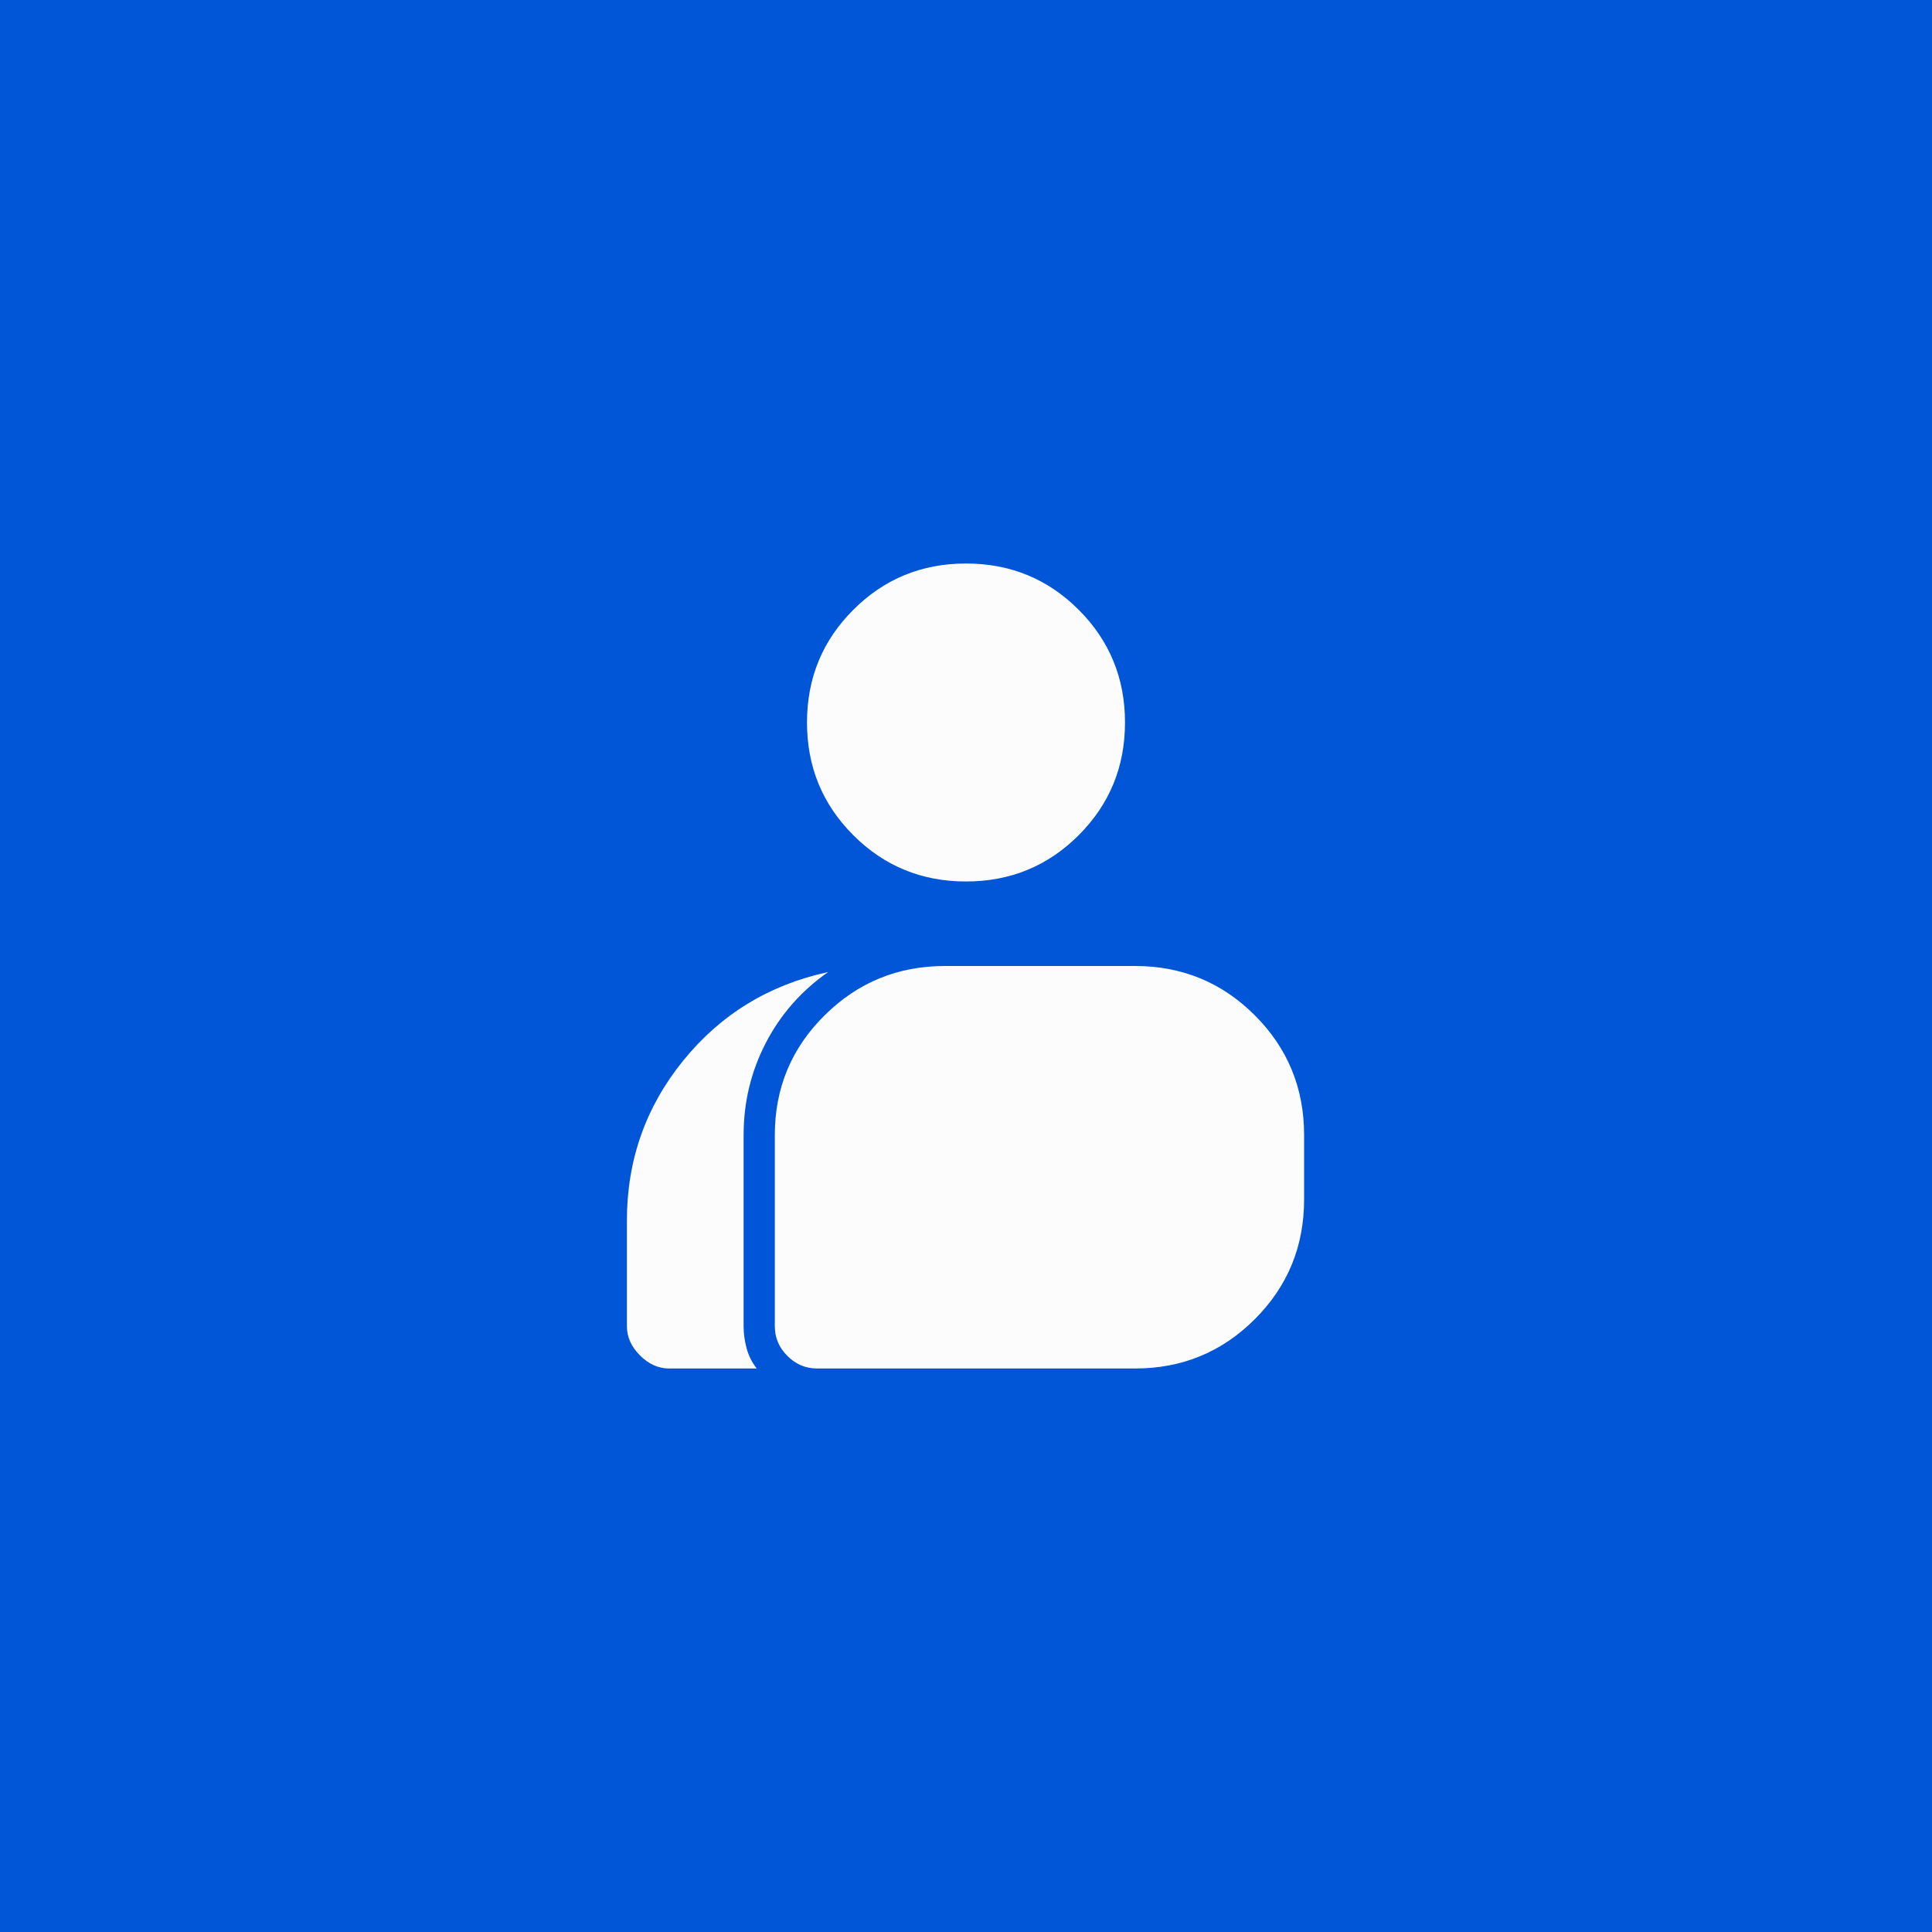
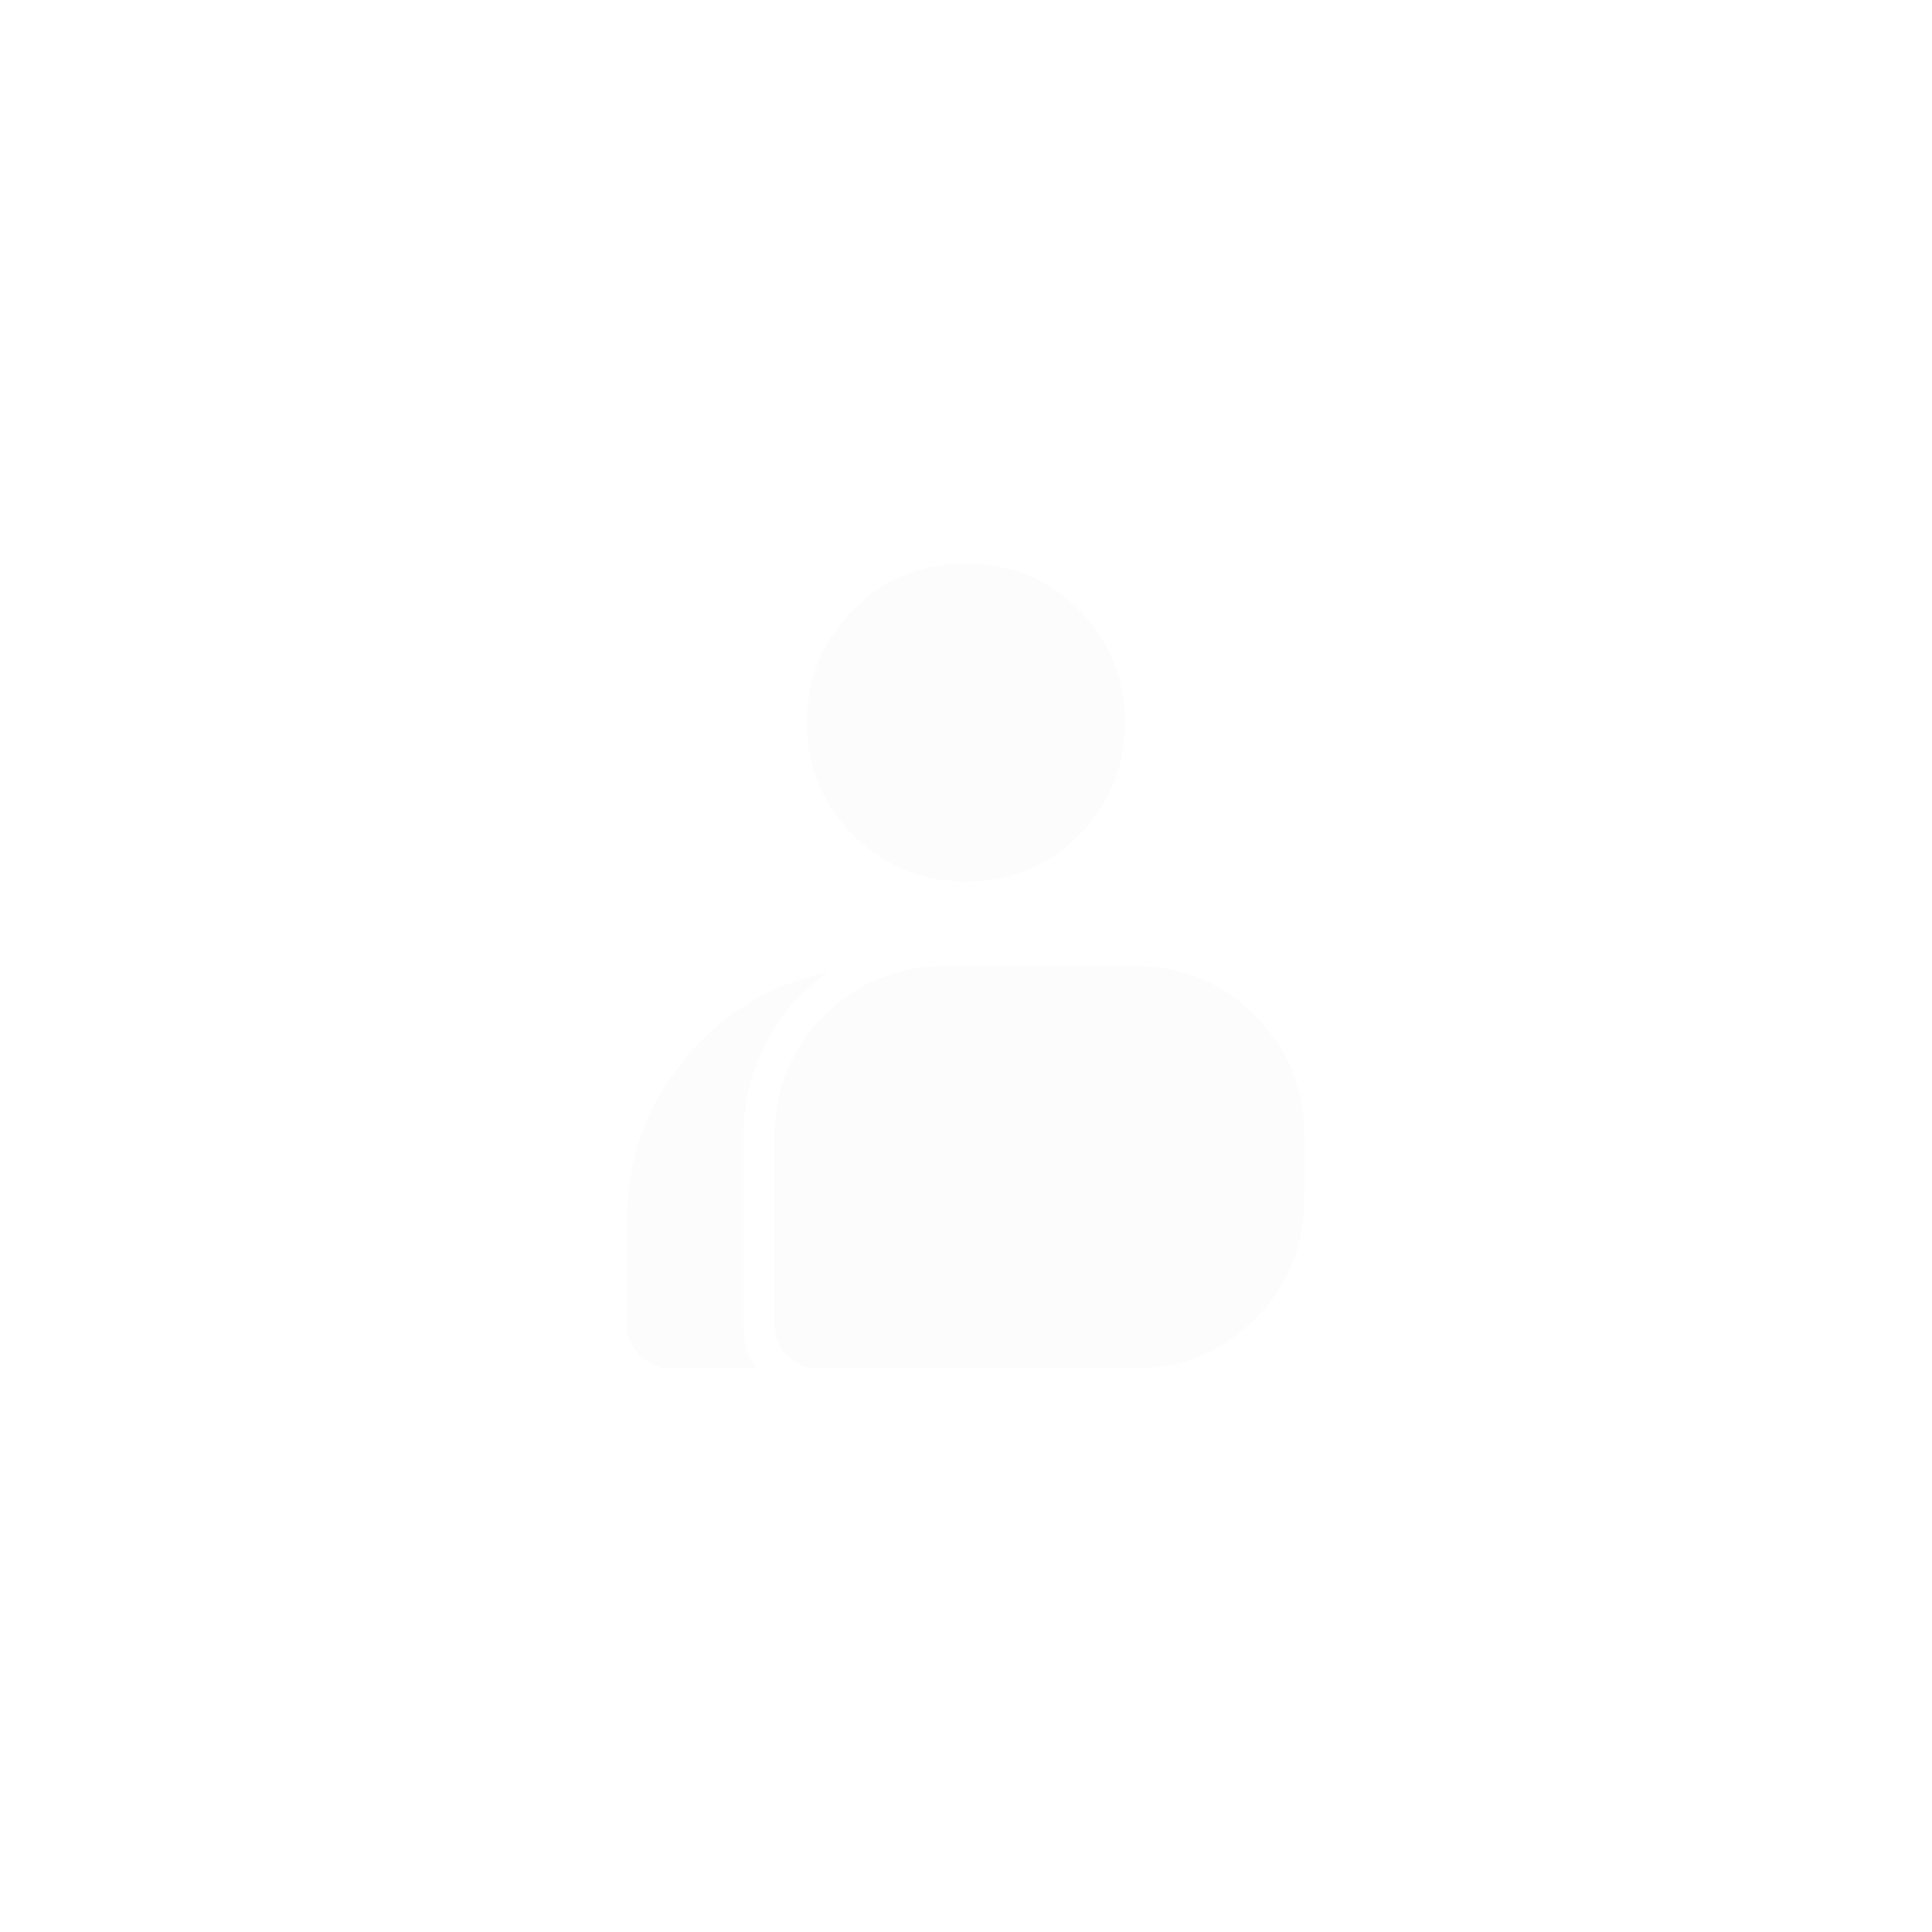
<svg xmlns="http://www.w3.org/2000/svg" width="64" height="64" viewBox="0 0 64 64" fill="none">
-   <path d="M0 0H64V64H0V0Z" fill="#0056D7" />
  <mask id="mask0_53_3643" style="mask-type:alpha" maskUnits="userSpaceOnUse" x="16" y="16" width="32" height="32">
    <rect x="16" y="16" width="32" height="32" fill="#D9D9D9" />
  </mask>
  <g mask="url(#mask0_53_3643)">
-     <path d="M22.167 45.333C21.811 45.333 21.489 45.189 21.2 44.9C20.911 44.611 20.767 44.289 20.767 43.933V40.433C20.767 38.433 21.389 36.667 22.633 35.133C23.878 33.6 25.478 32.622 27.433 32.2C26.544 32.822 25.855 33.606 25.367 34.55C24.878 35.495 24.633 36.511 24.633 37.6V43.933C24.633 44.178 24.667 44.422 24.733 44.667C24.8 44.911 24.911 45.133 25.067 45.333H22.167ZM27.067 45.333C26.689 45.333 26.361 45.194 26.083 44.917C25.805 44.639 25.667 44.311 25.667 43.933V37.6C25.667 36.044 26.217 34.722 27.317 33.633C28.417 32.544 29.744 32 31.3 32H37.6C39.156 32 40.478 32.544 41.567 33.633C42.656 34.722 43.2 36.044 43.2 37.6V39.733C43.2 41.289 42.656 42.611 41.567 43.7C40.478 44.789 39.156 45.333 37.6 45.333H27.067ZM32 29.2C30.533 29.2 29.289 28.689 28.267 27.667C27.244 26.645 26.733 25.4 26.733 23.933C26.733 22.467 27.244 21.222 28.267 20.2C29.289 19.178 30.533 18.667 32 18.667C33.467 18.667 34.711 19.178 35.733 20.2C36.755 21.222 37.267 22.467 37.267 23.933C37.267 25.4 36.755 26.645 35.733 27.667C34.711 28.689 33.467 29.2 32 29.2Z" fill="#FCFCFC" />
+     <path d="M22.167 45.333C21.811 45.333 21.489 45.189 21.2 44.9C20.911 44.611 20.767 44.289 20.767 43.933V40.433C20.767 38.433 21.389 36.667 22.633 35.133C23.878 33.6 25.478 32.622 27.433 32.2C26.544 32.822 25.855 33.606 25.367 34.55C24.878 35.495 24.633 36.511 24.633 37.6V43.933C24.633 44.178 24.667 44.422 24.733 44.667C24.8 44.911 24.911 45.133 25.067 45.333H22.167ZM27.067 45.333C26.689 45.333 26.361 45.194 26.083 44.917C25.805 44.639 25.667 44.311 25.667 43.933V37.6C25.667 36.044 26.217 34.722 27.317 33.633C28.417 32.544 29.744 32 31.3 32H37.6C39.156 32 40.478 32.544 41.567 33.633C42.656 34.722 43.2 36.044 43.2 37.6V39.733C43.2 41.289 42.656 42.611 41.567 43.7C40.478 44.789 39.156 45.333 37.6 45.333H27.067ZM32 29.2C30.533 29.2 29.289 28.689 28.267 27.667C27.244 26.645 26.733 25.4 26.733 23.933C26.733 22.467 27.244 21.222 28.267 20.2C29.289 19.178 30.533 18.667 32 18.667C33.467 18.667 34.711 19.178 35.733 20.2C36.755 21.222 37.267 22.467 37.267 23.933C37.267 25.4 36.755 26.645 35.733 27.667C34.711 28.689 33.467 29.2 32 29.2" fill="#FCFCFC" />
  </g>
</svg>